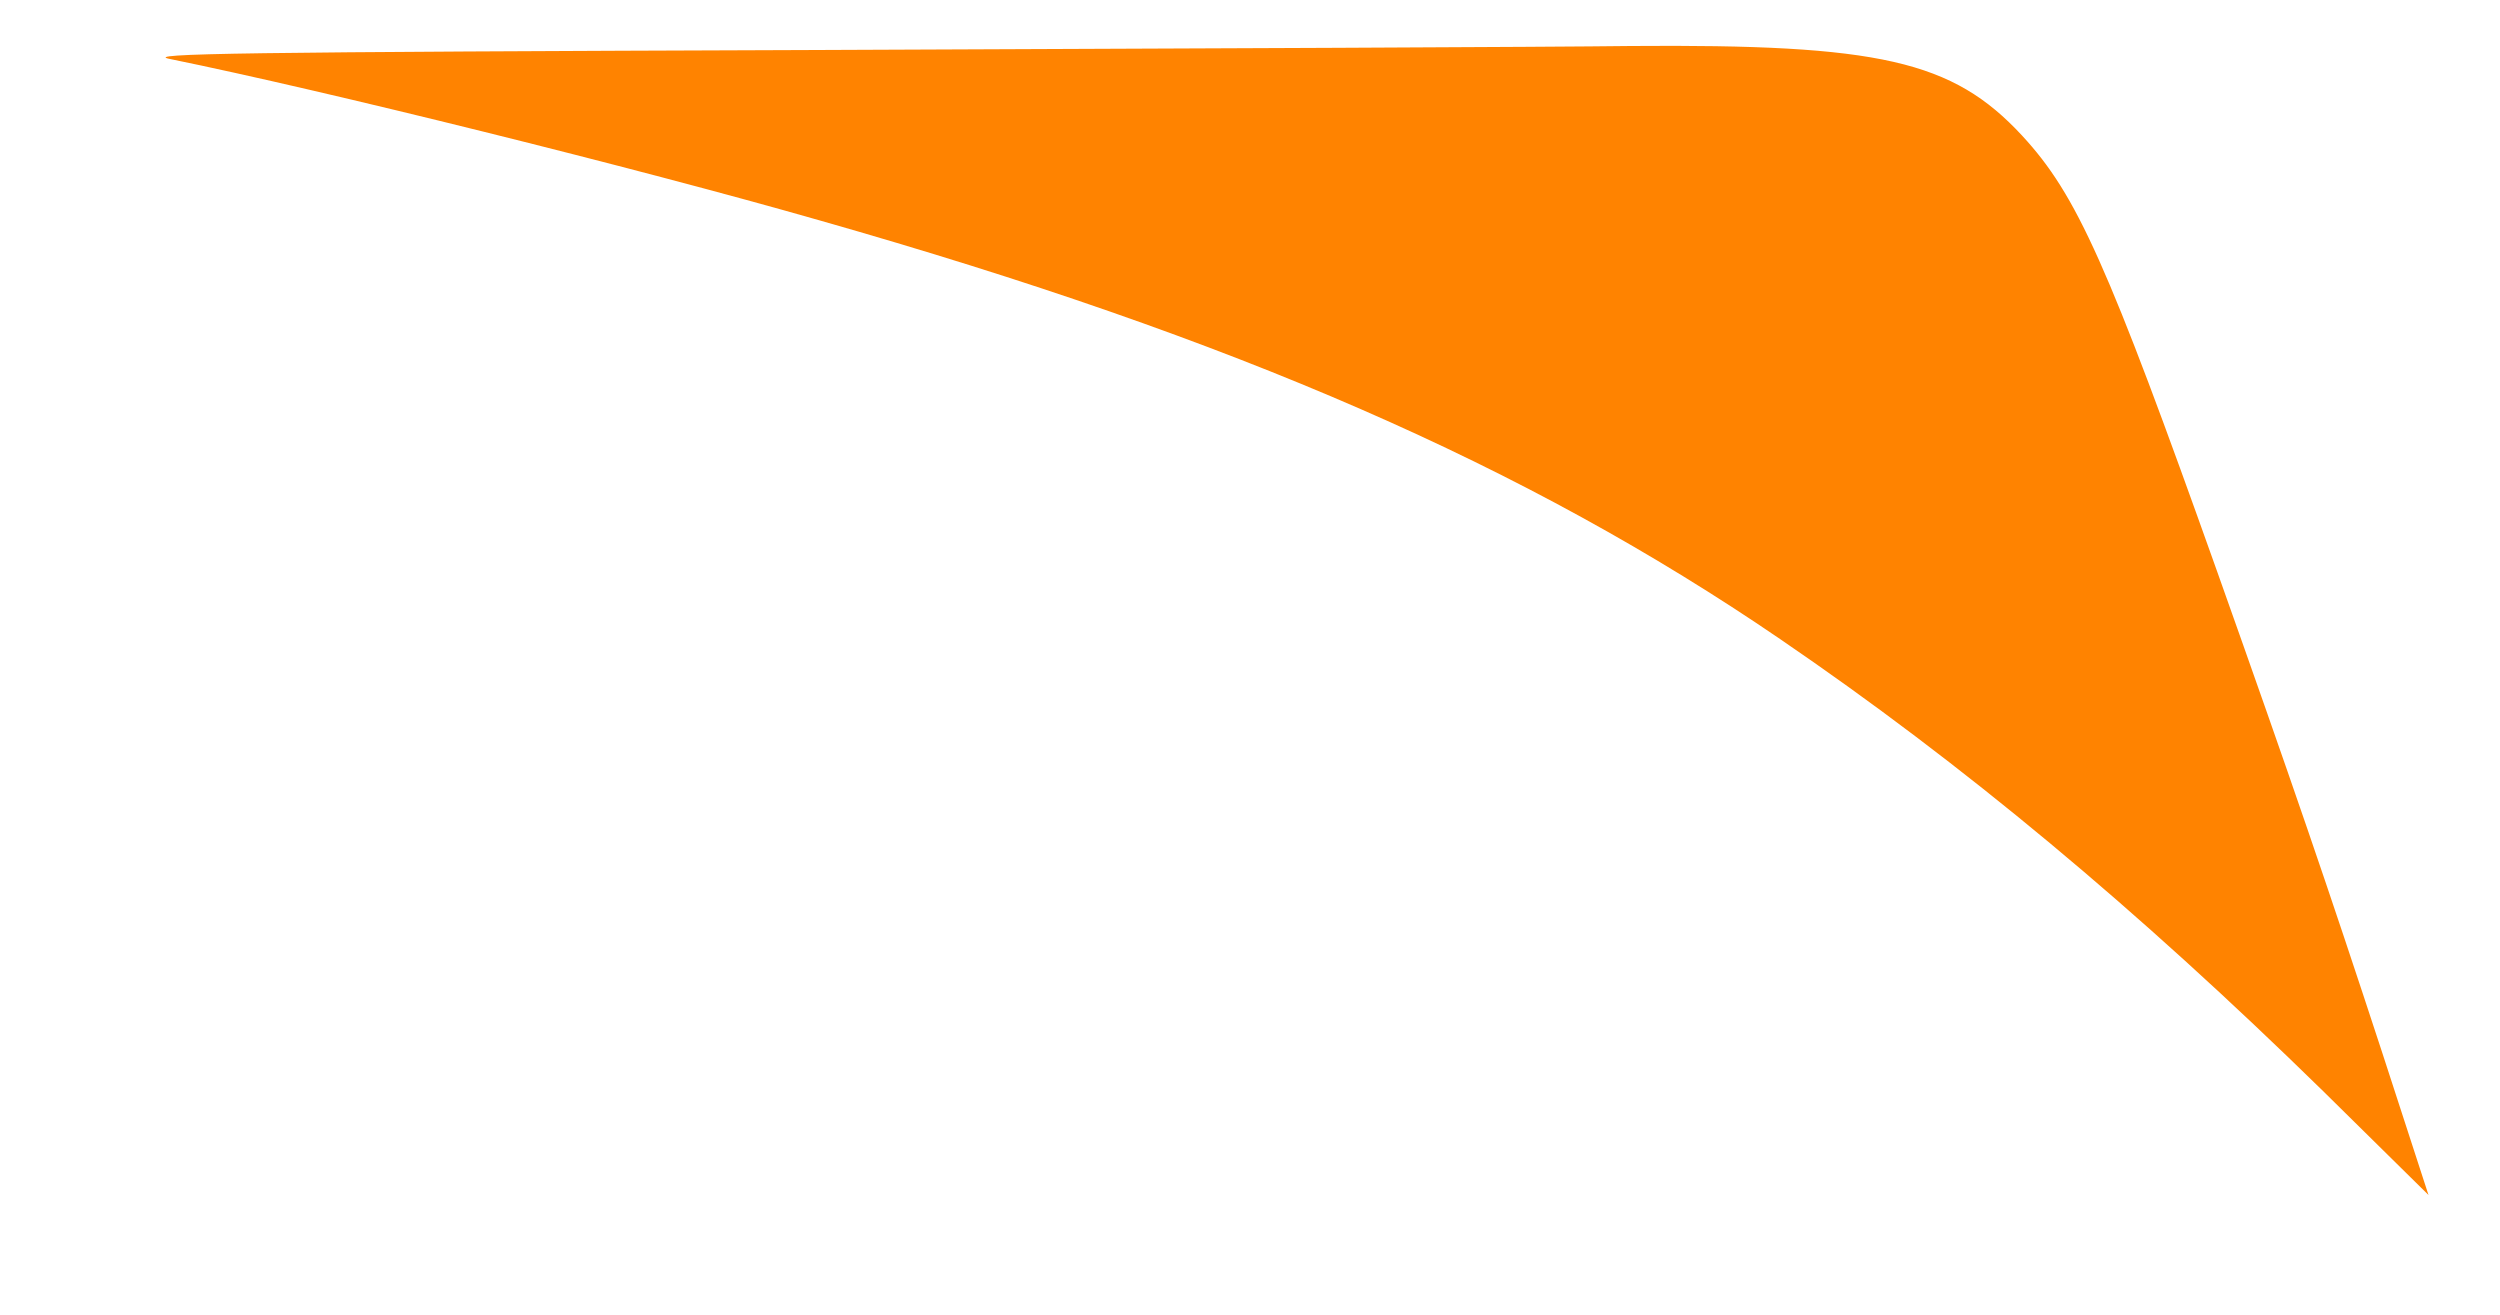
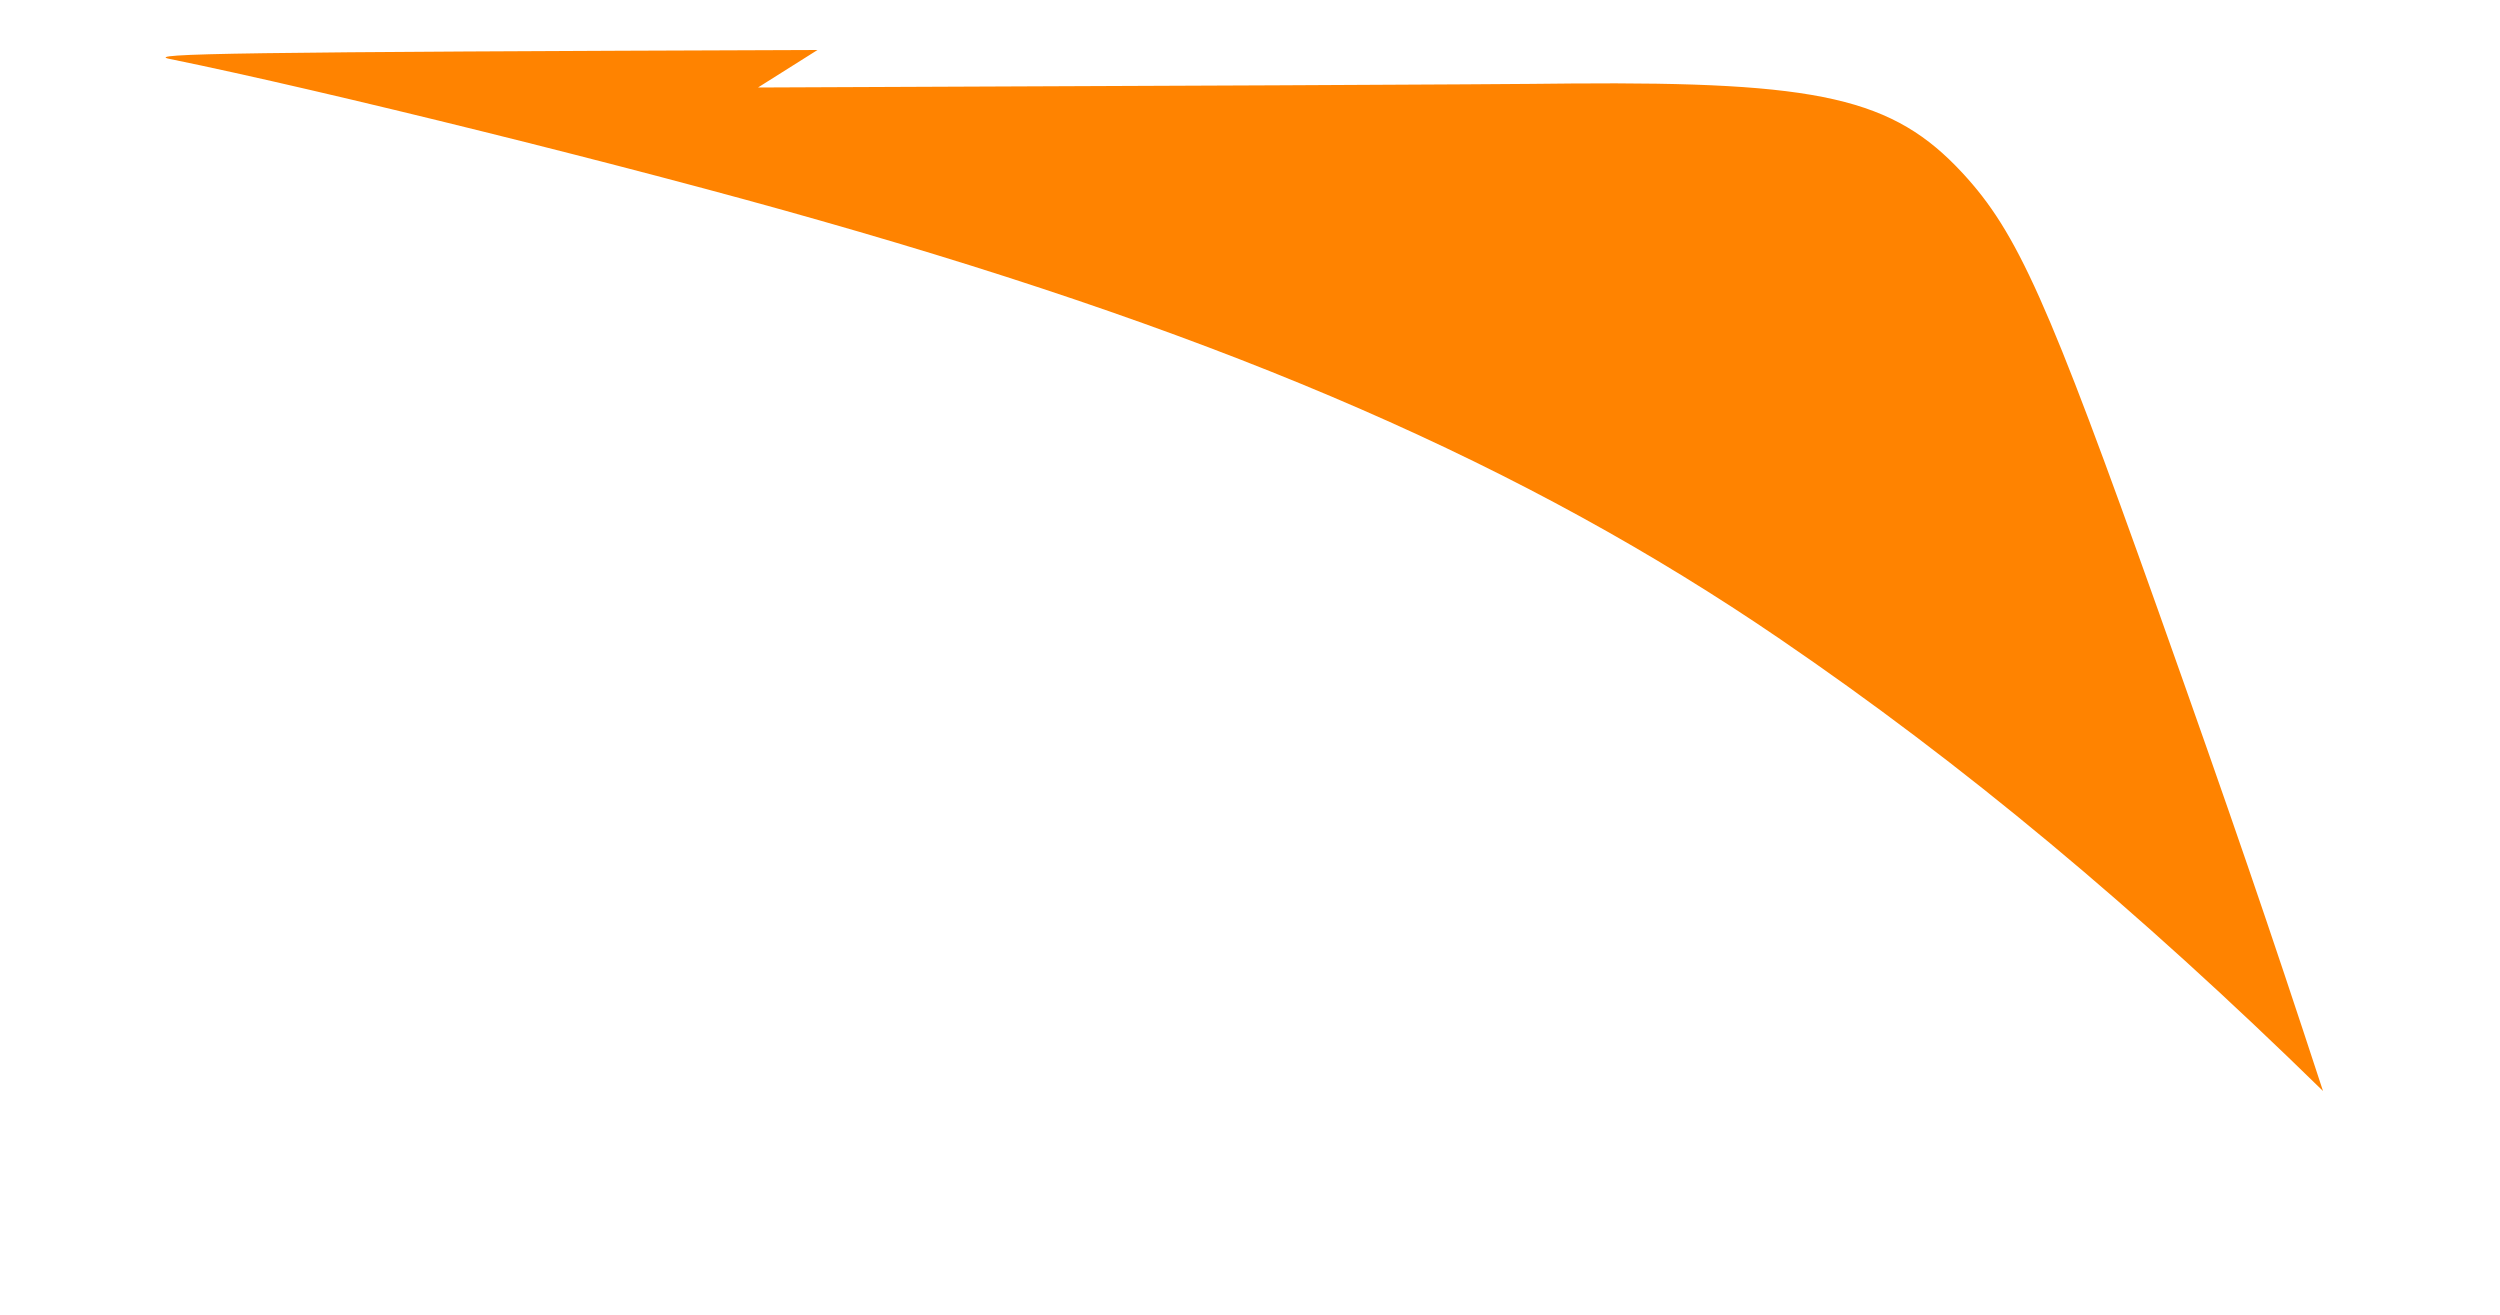
<svg xmlns="http://www.w3.org/2000/svg" version="1.0" width="500pt" height="263pt" viewBox="0 0 500 263" preserveAspectRatio="xMidYMid meet" fill="#ff8300">
  <g transform="translate(0,263) scale(0.1,-0.1)" stroke="none">
-     <path d="M1635 2530 c-1164 -4 -1351 -7 -1295 -18 309 -63 930 -217 1300 -323 832 -237 1412 -490 1920 -837 365 -249 712 -538 1086 -904 l211 -208 -92 283 c-108 330 -184 551 -330 962 -220 618 -281 755 -391 874 -139 150 -285 183 -783 179 -146 -2 -878 -5 -1626 -8z" />
+     <path d="M1635 2530 c-1164 -4 -1351 -7 -1295 -18 309 -63 930 -217 1300 -323 832 -237 1412 -490 1920 -837 365 -249 712 -538 1086 -904 c-108 330 -184 551 -330 962 -220 618 -281 755 -391 874 -139 150 -285 183 -783 179 -146 -2 -878 -5 -1626 -8z" />
  </g>
</svg>